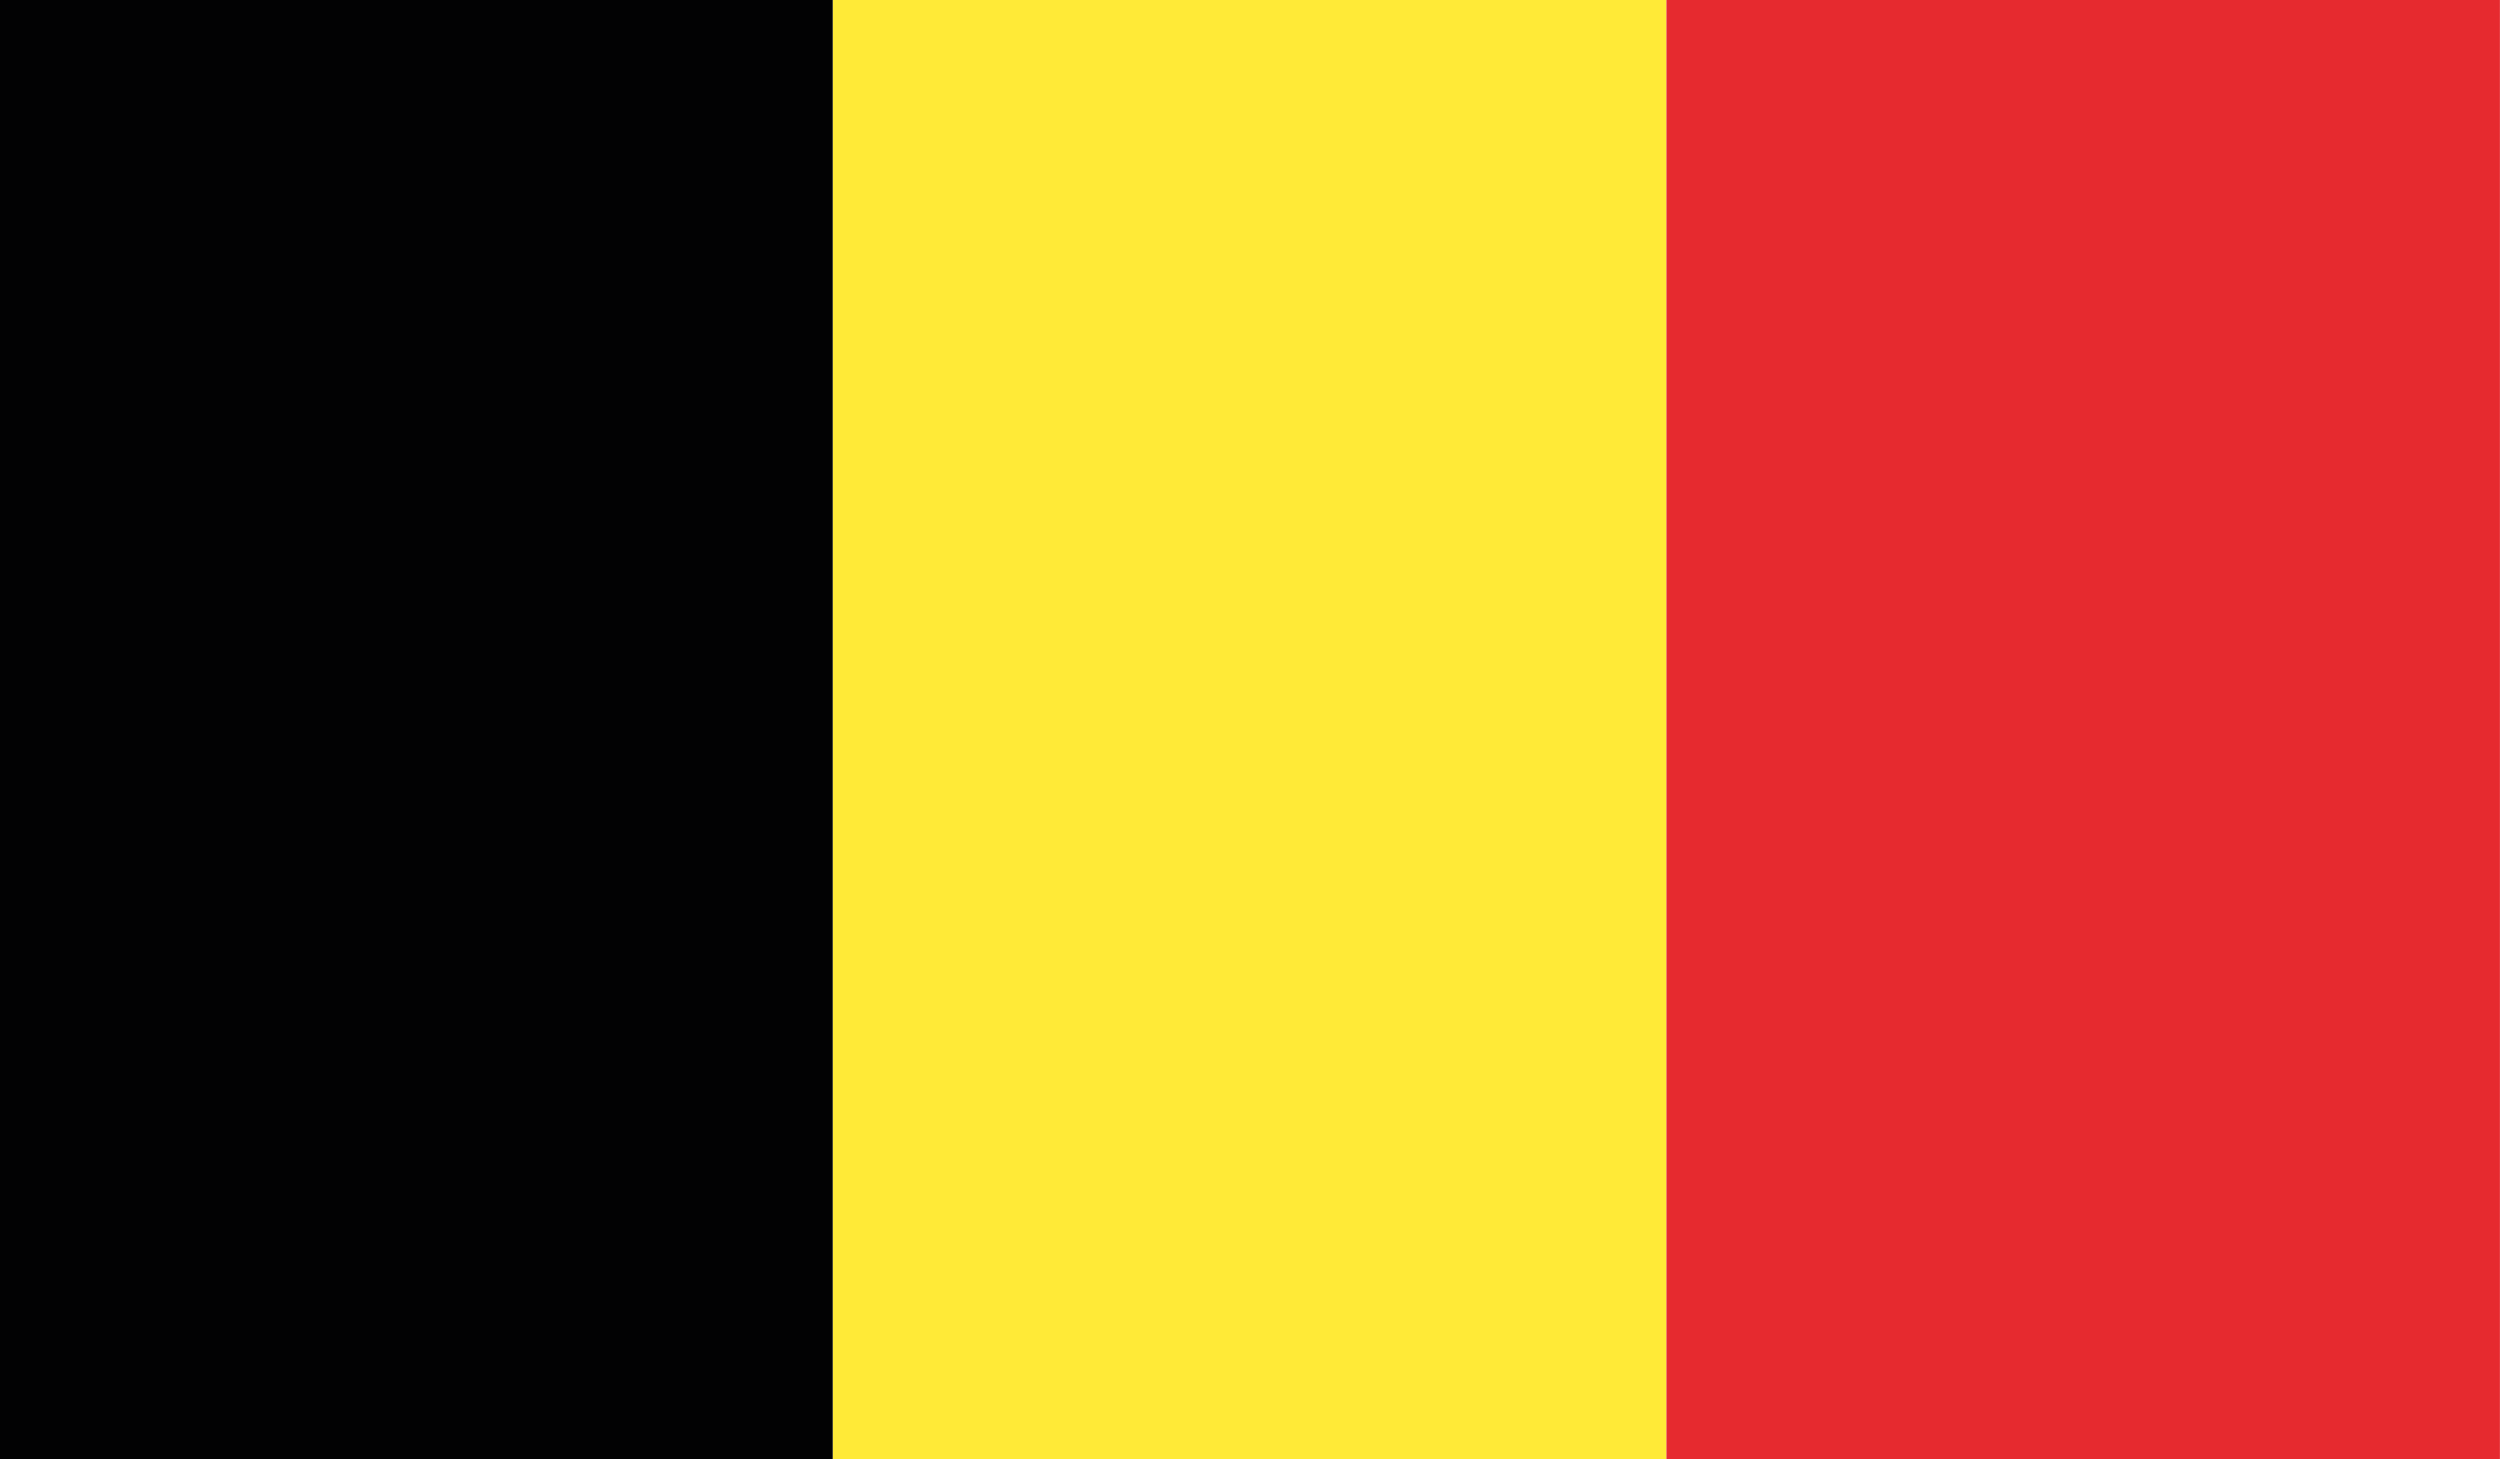
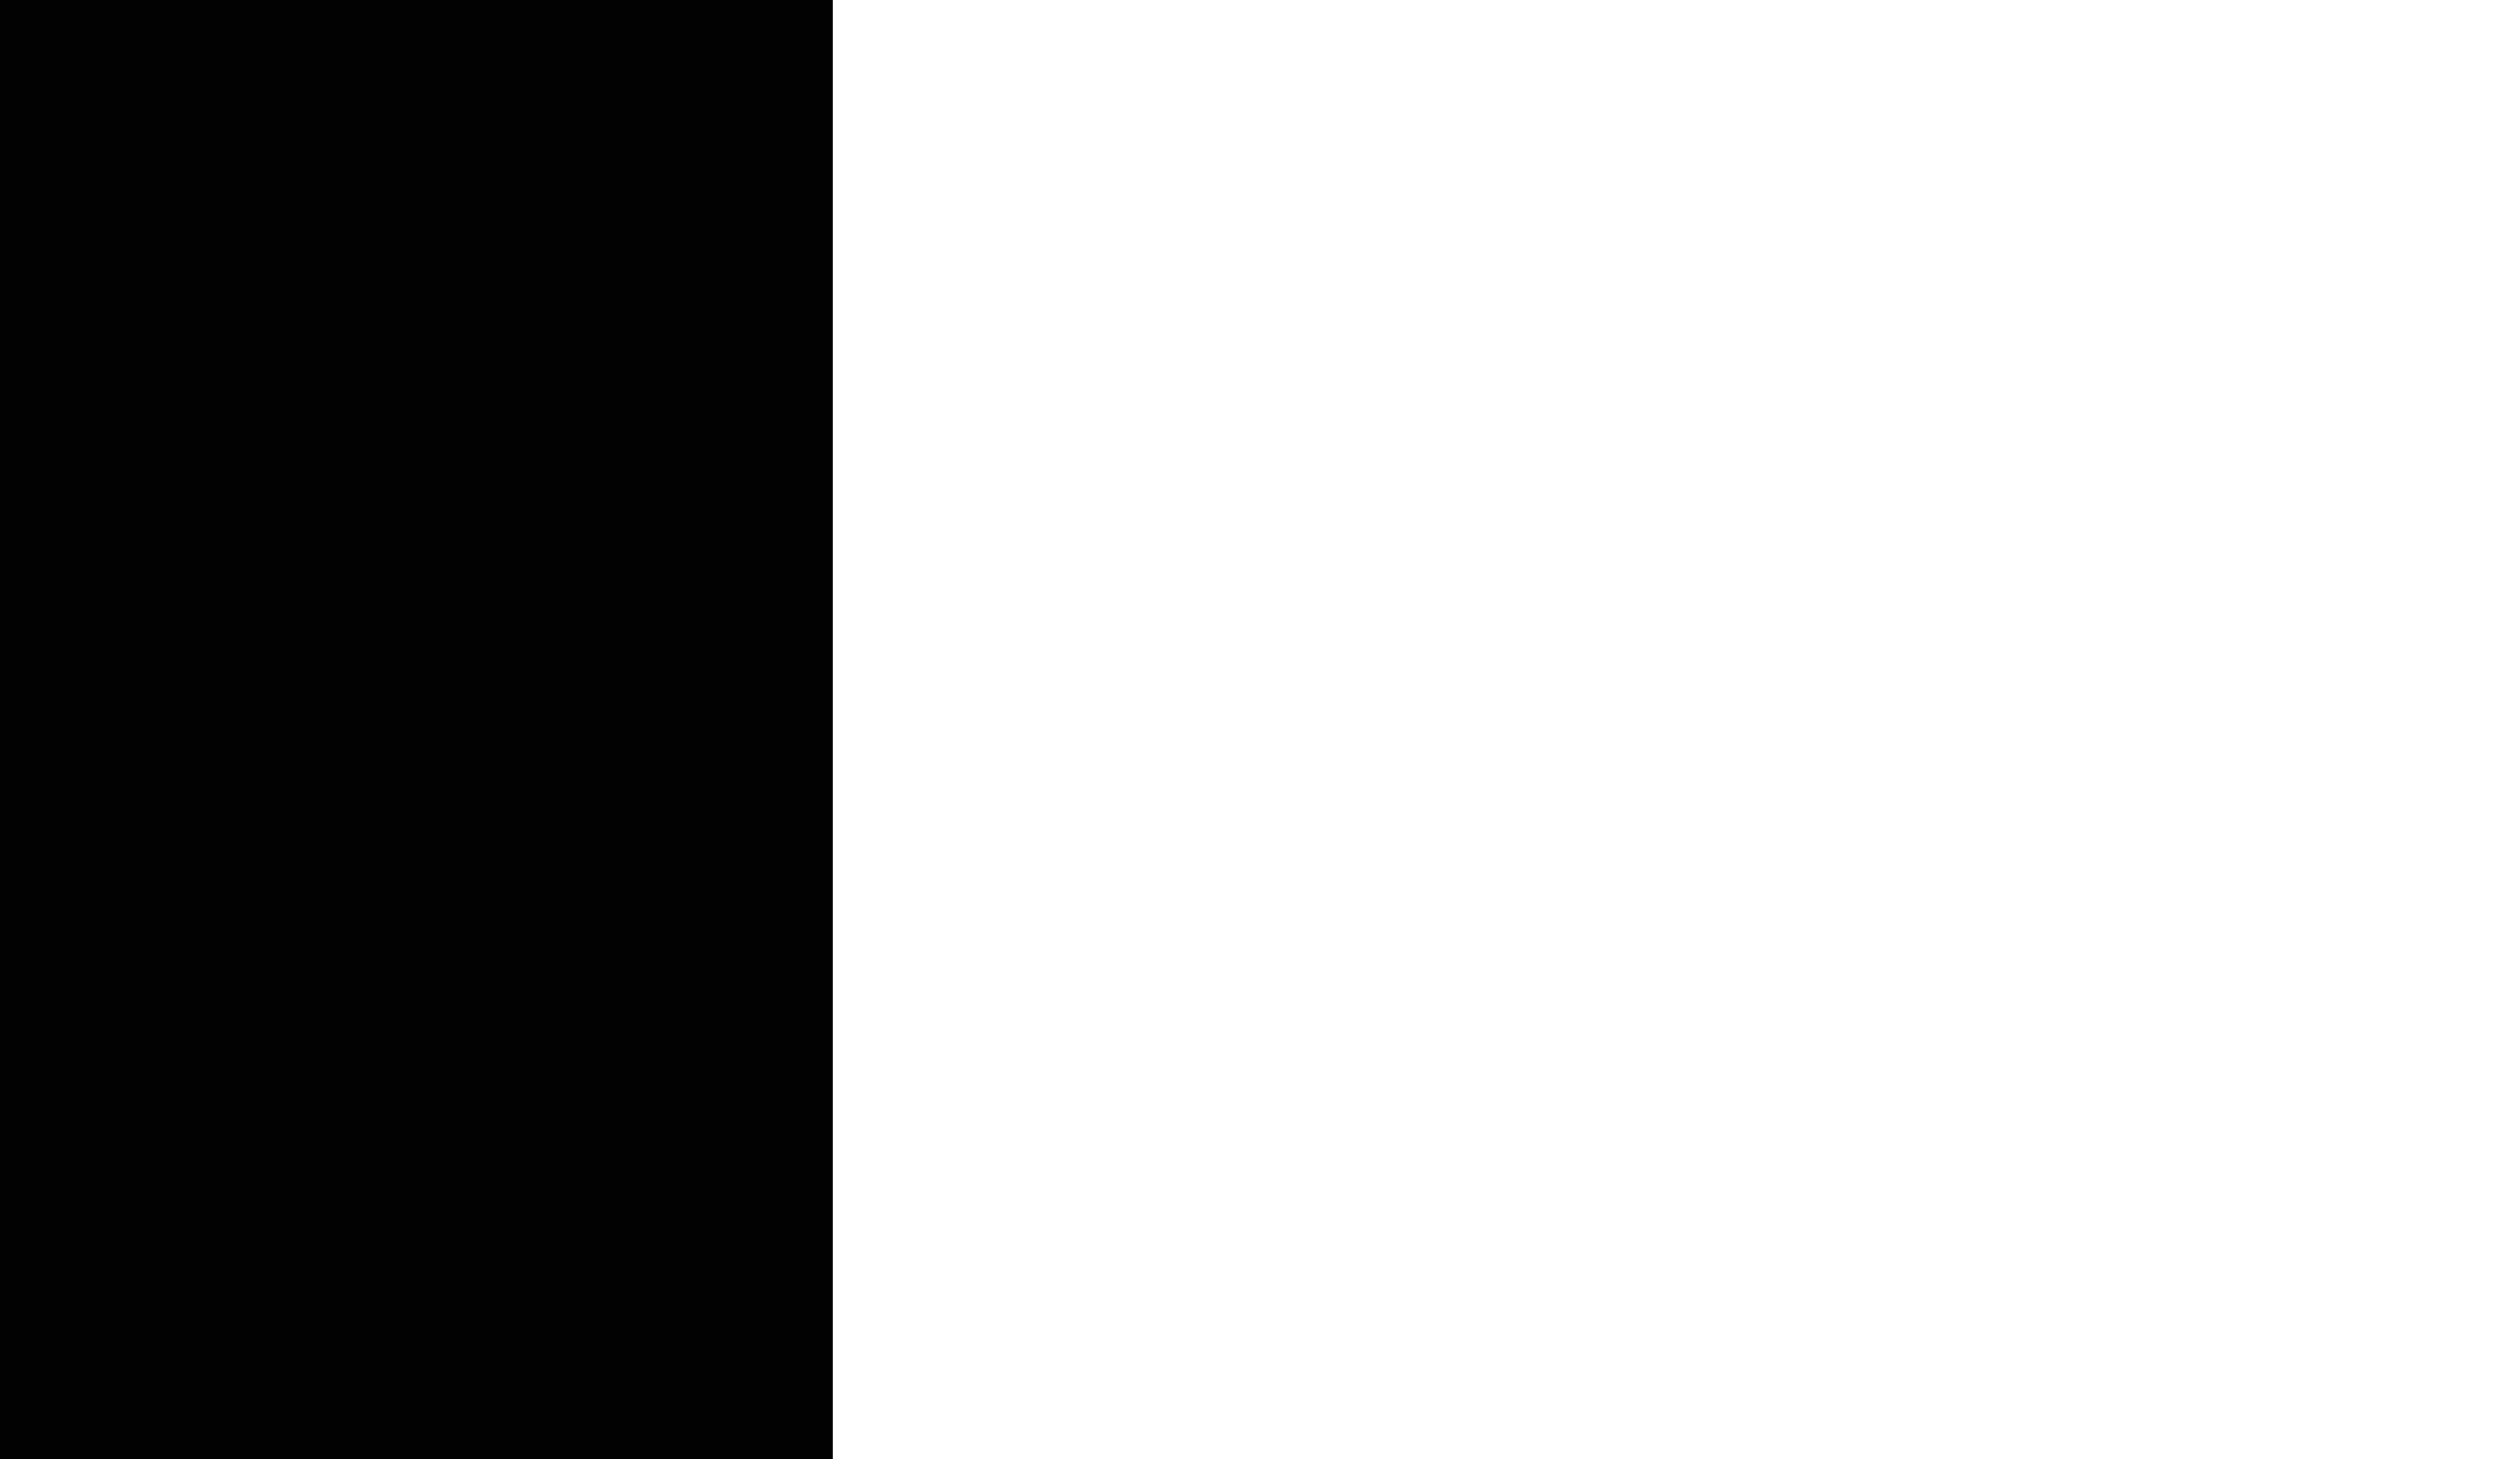
<svg xmlns="http://www.w3.org/2000/svg" xmlns:xlink="http://www.w3.org/1999/xlink" id="Laag_1" x="0px" y="0px" viewBox="0 0 297.67 173.72" style="enable-background:new 0 0 297.67 173.72;" xml:space="preserve">
  <style type="text/css">	.st0{clip-path:url(#SVGID_00000040559739523506776020000012458126518658531994_);fill:#020203;}	.st1{clip-path:url(#SVGID_00000040559739523506776020000012458126518658531994_);fill:#FFEA37;}	.st2{clip-path:url(#SVGID_00000040559739523506776020000012458126518658531994_);fill:#E62A2F;}</style>
  <g id="BELGIUM_00000033347018627534816450000015259017368381375902_">
    <g>
      <g>
        <defs>
          <rect id="SVGID_1_" x="-0.09" width="297.75" height="173.72" />
        </defs>
        <clipPath id="SVGID_00000007425706031364665810000003961013040112555181_">
          <use xlink:href="#SVGID_1_" style="overflow:visible;" />
        </clipPath>
        <rect x="-0.09" style="clip-path:url(#SVGID_00000007425706031364665810000003961013040112555181_);fill:#020203;" width="99.25" height="173.72" />
-         <rect x="99.17" style="clip-path:url(#SVGID_00000007425706031364665810000003961013040112555181_);fill:#FFEA37;" width="99.25" height="173.72" />
-         <rect x="198.42" style="clip-path:url(#SVGID_00000007425706031364665810000003961013040112555181_);fill:#E62A2F;" width="99.25" height="173.72" />
      </g>
    </g>
  </g>
</svg>